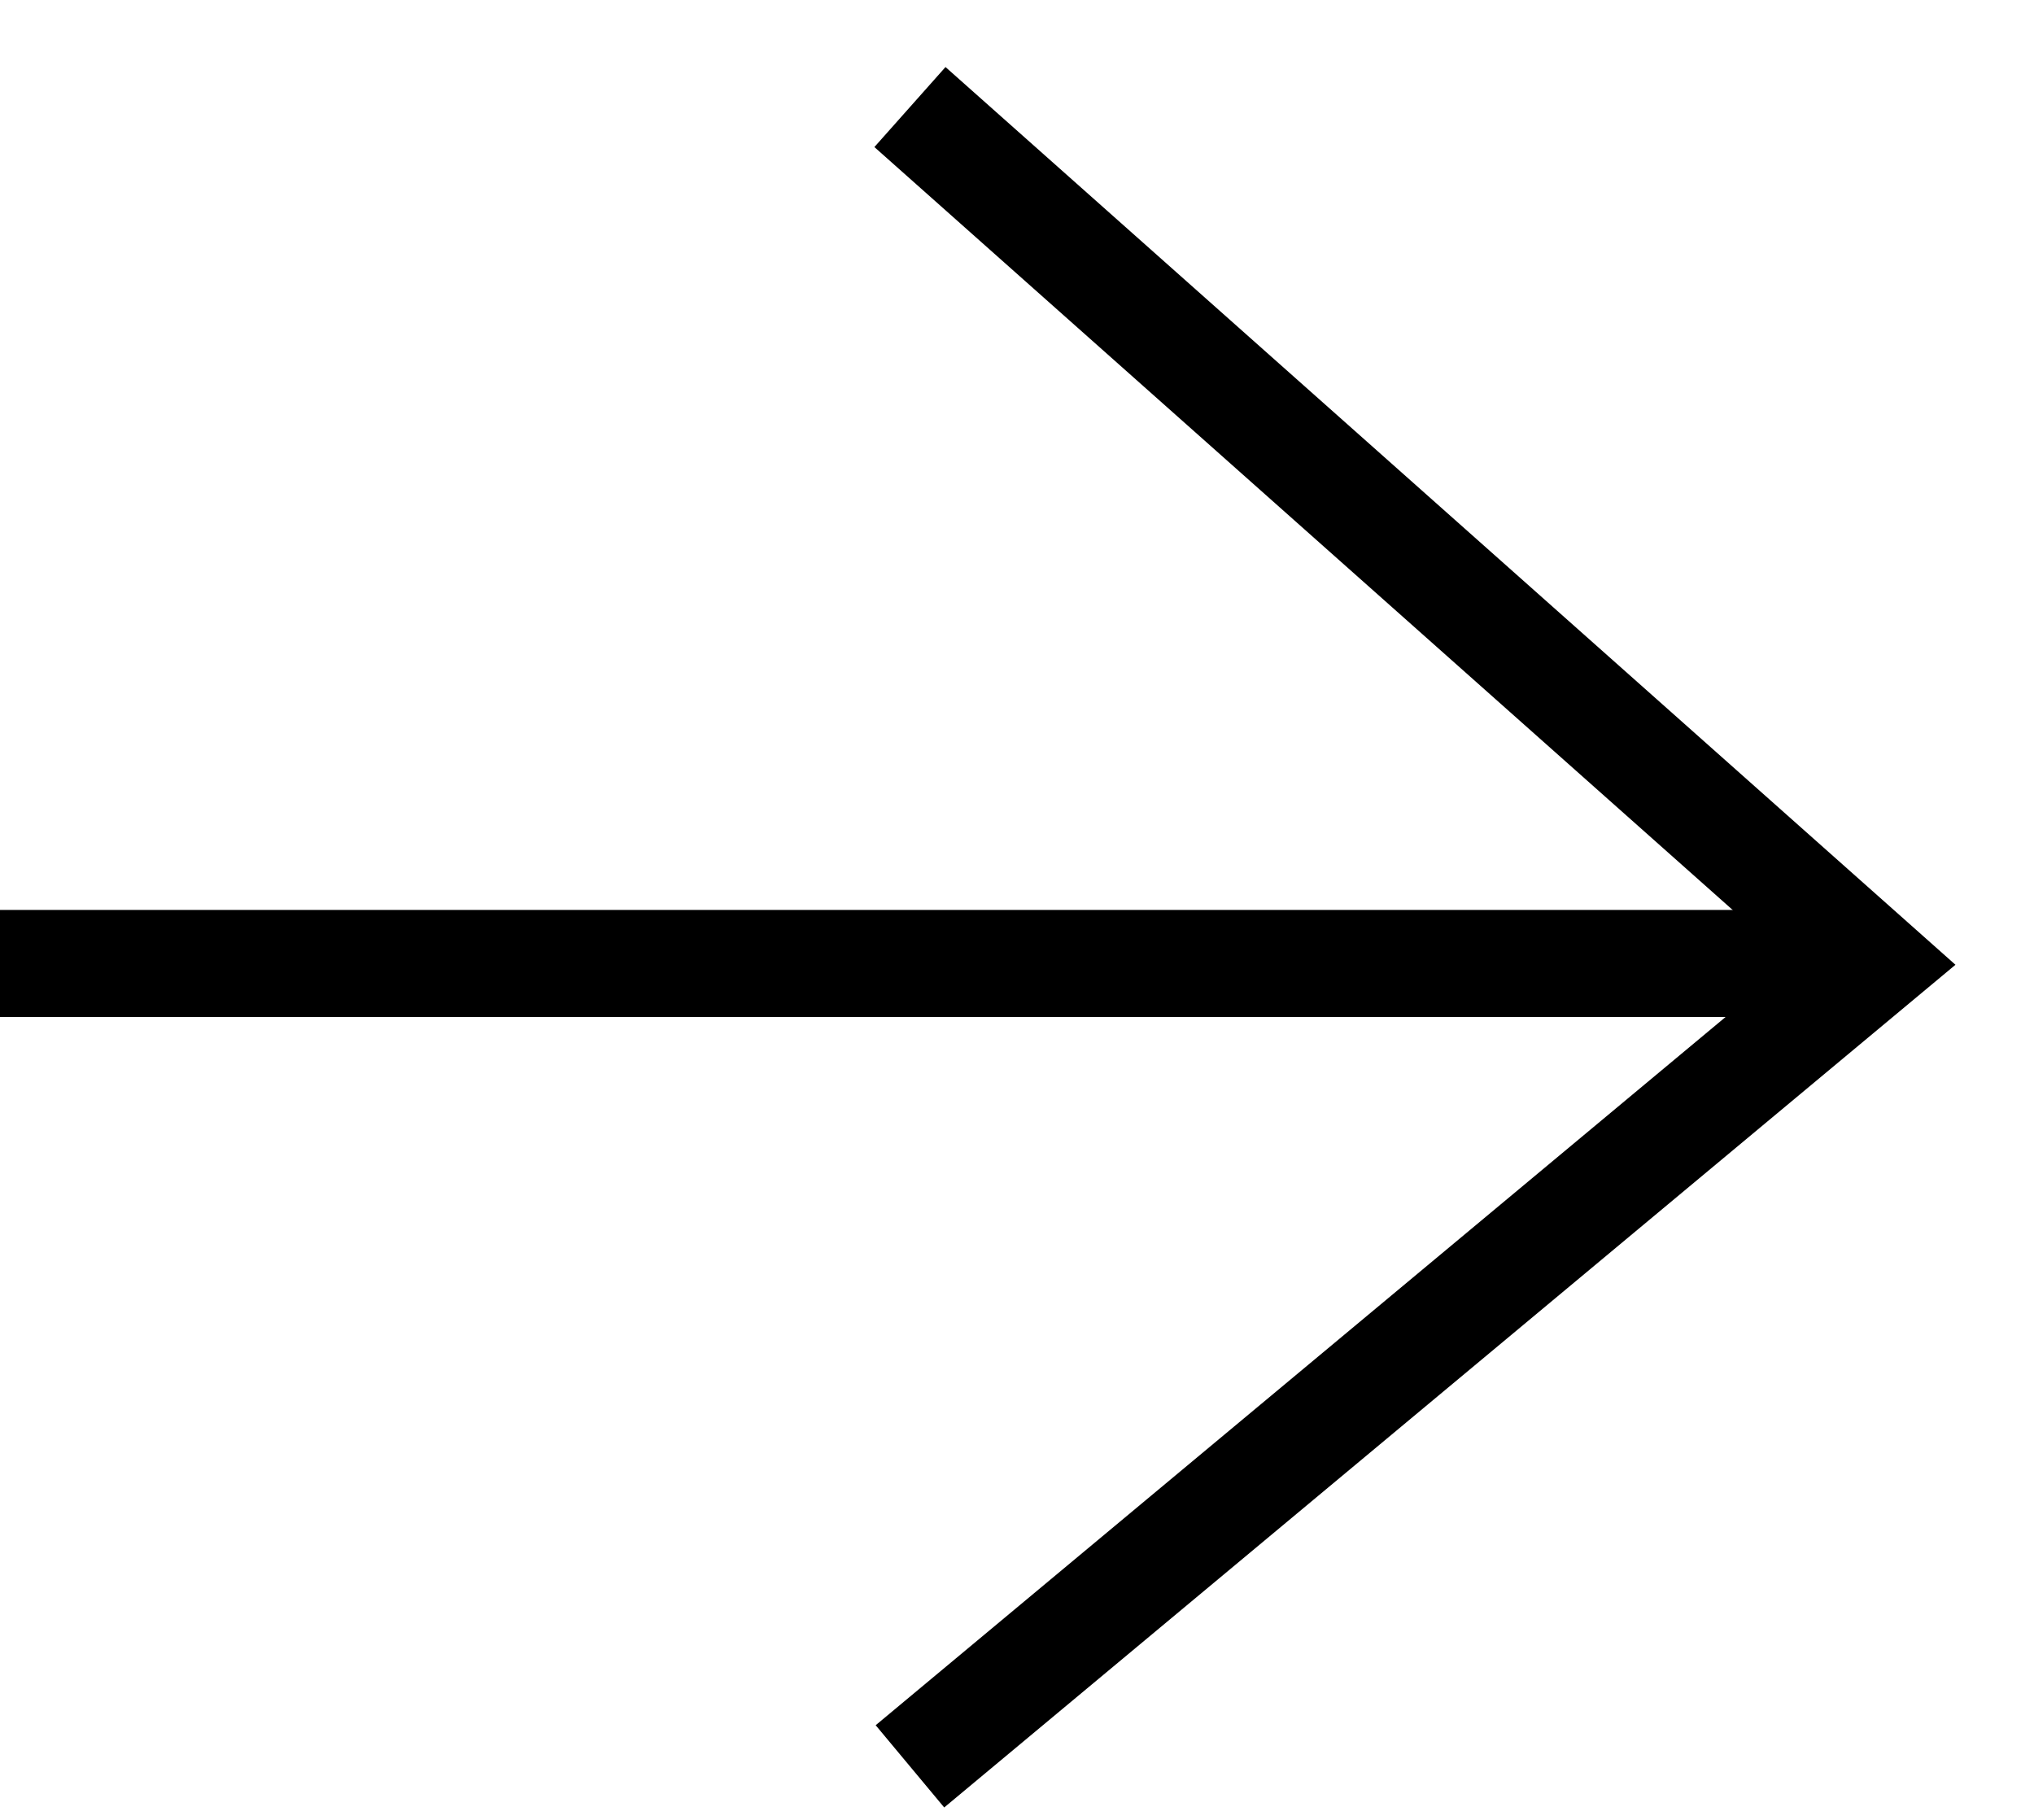
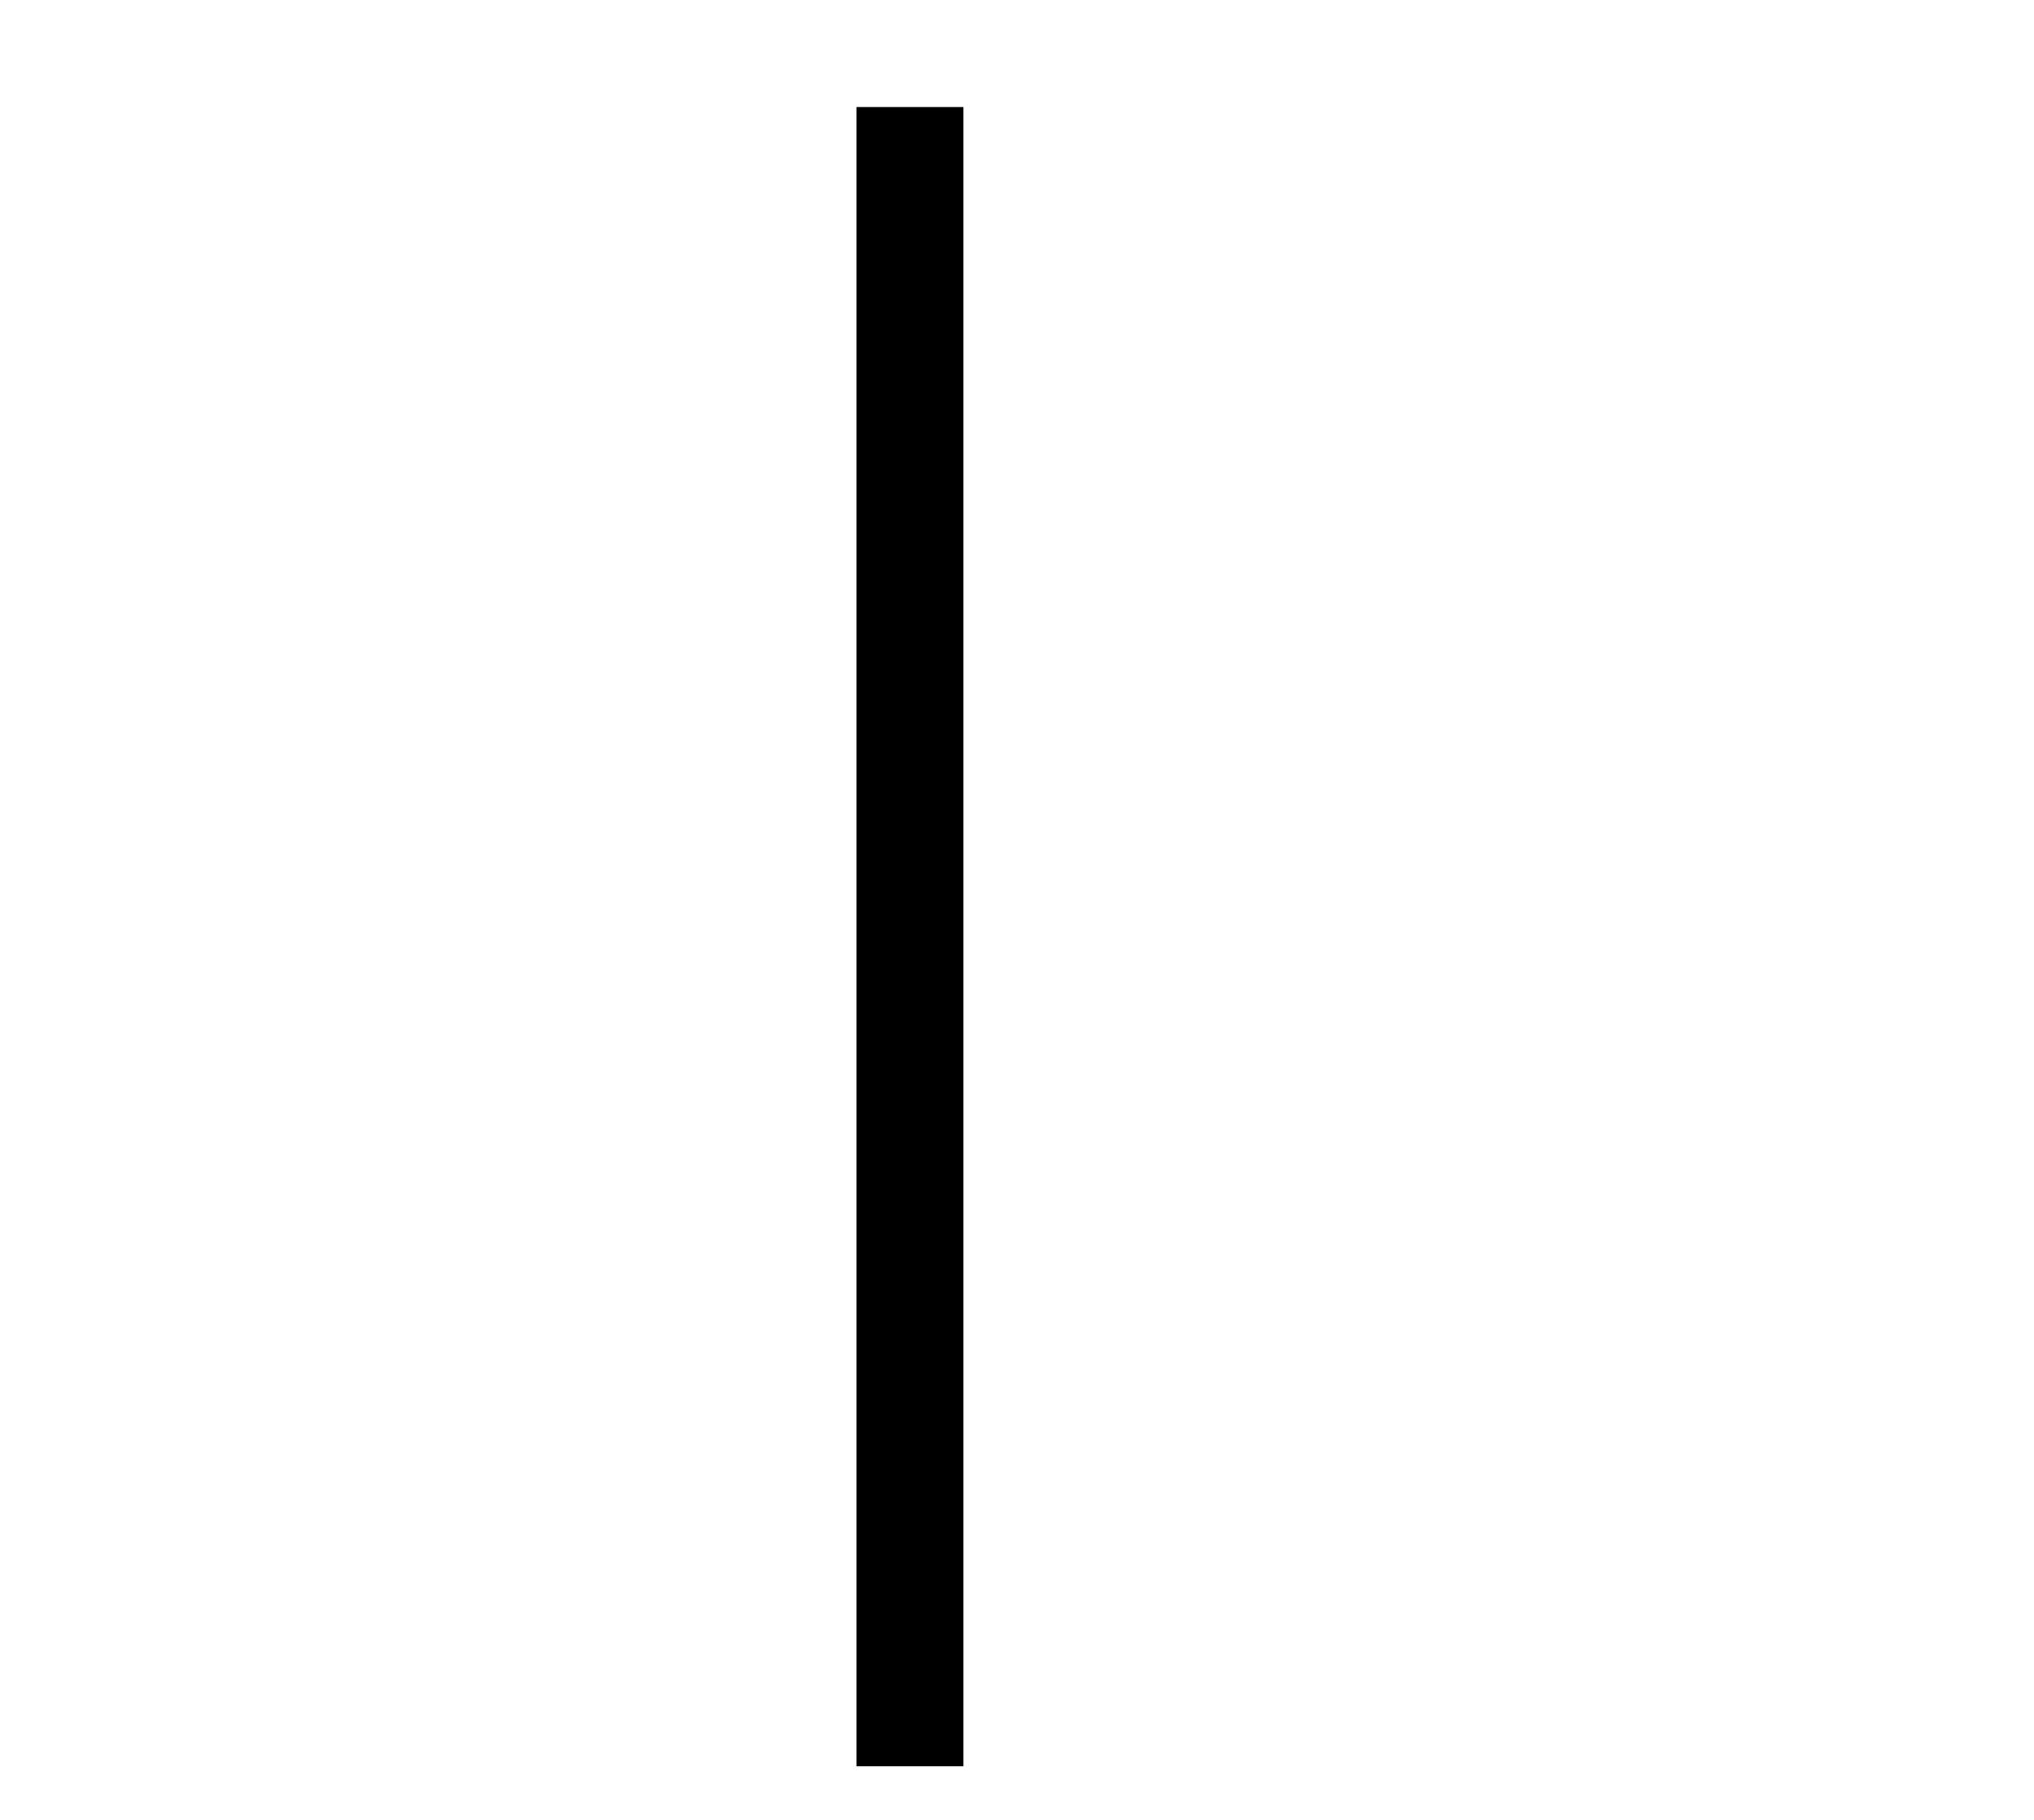
<svg xmlns="http://www.w3.org/2000/svg" width="19" height="17" viewBox="0 0 19 17" fill="none">
-   <path d="M0 9L17 9" stroke="black" />
-   <path d="M8.5 1L17.5 9L8.5 16.5" stroke="black" />
+   <path d="M8.5 1L8.5 16.5" stroke="black" />
</svg>